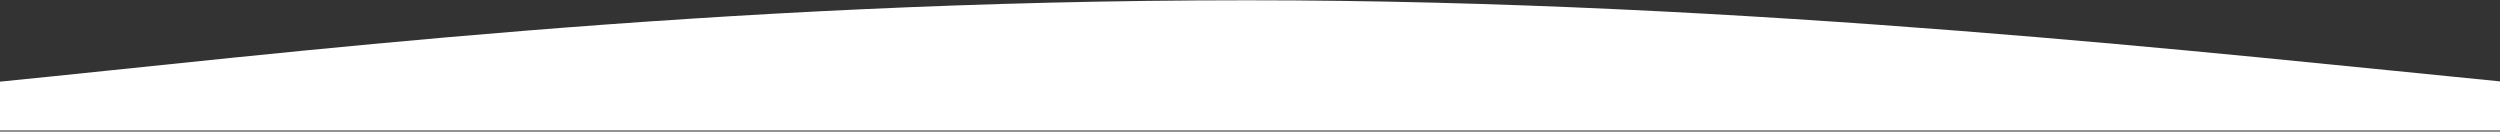
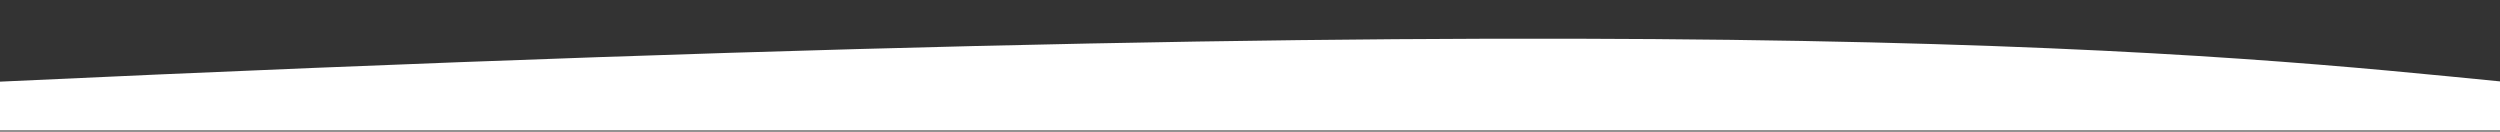
<svg xmlns="http://www.w3.org/2000/svg" width="1920" height="101" viewBox="0 0 1920 101" fill="none">
  <rect x="0" y="0" width="1920" height="101" fill="#333333" stroke="none" />
-   <path d="M1922 100.207L0 100.207L0 62.707C210.667 41.874 544 0.207 958 0.207C1342 0.207 1709.33 41.874 1922 62.707V100.207Z" fill="white" />
+   <path d="M1922 100.207L0 100.207L0 62.707C1342 0.207 1709.33 41.874 1922 62.707V100.207Z" fill="white" />
</svg>